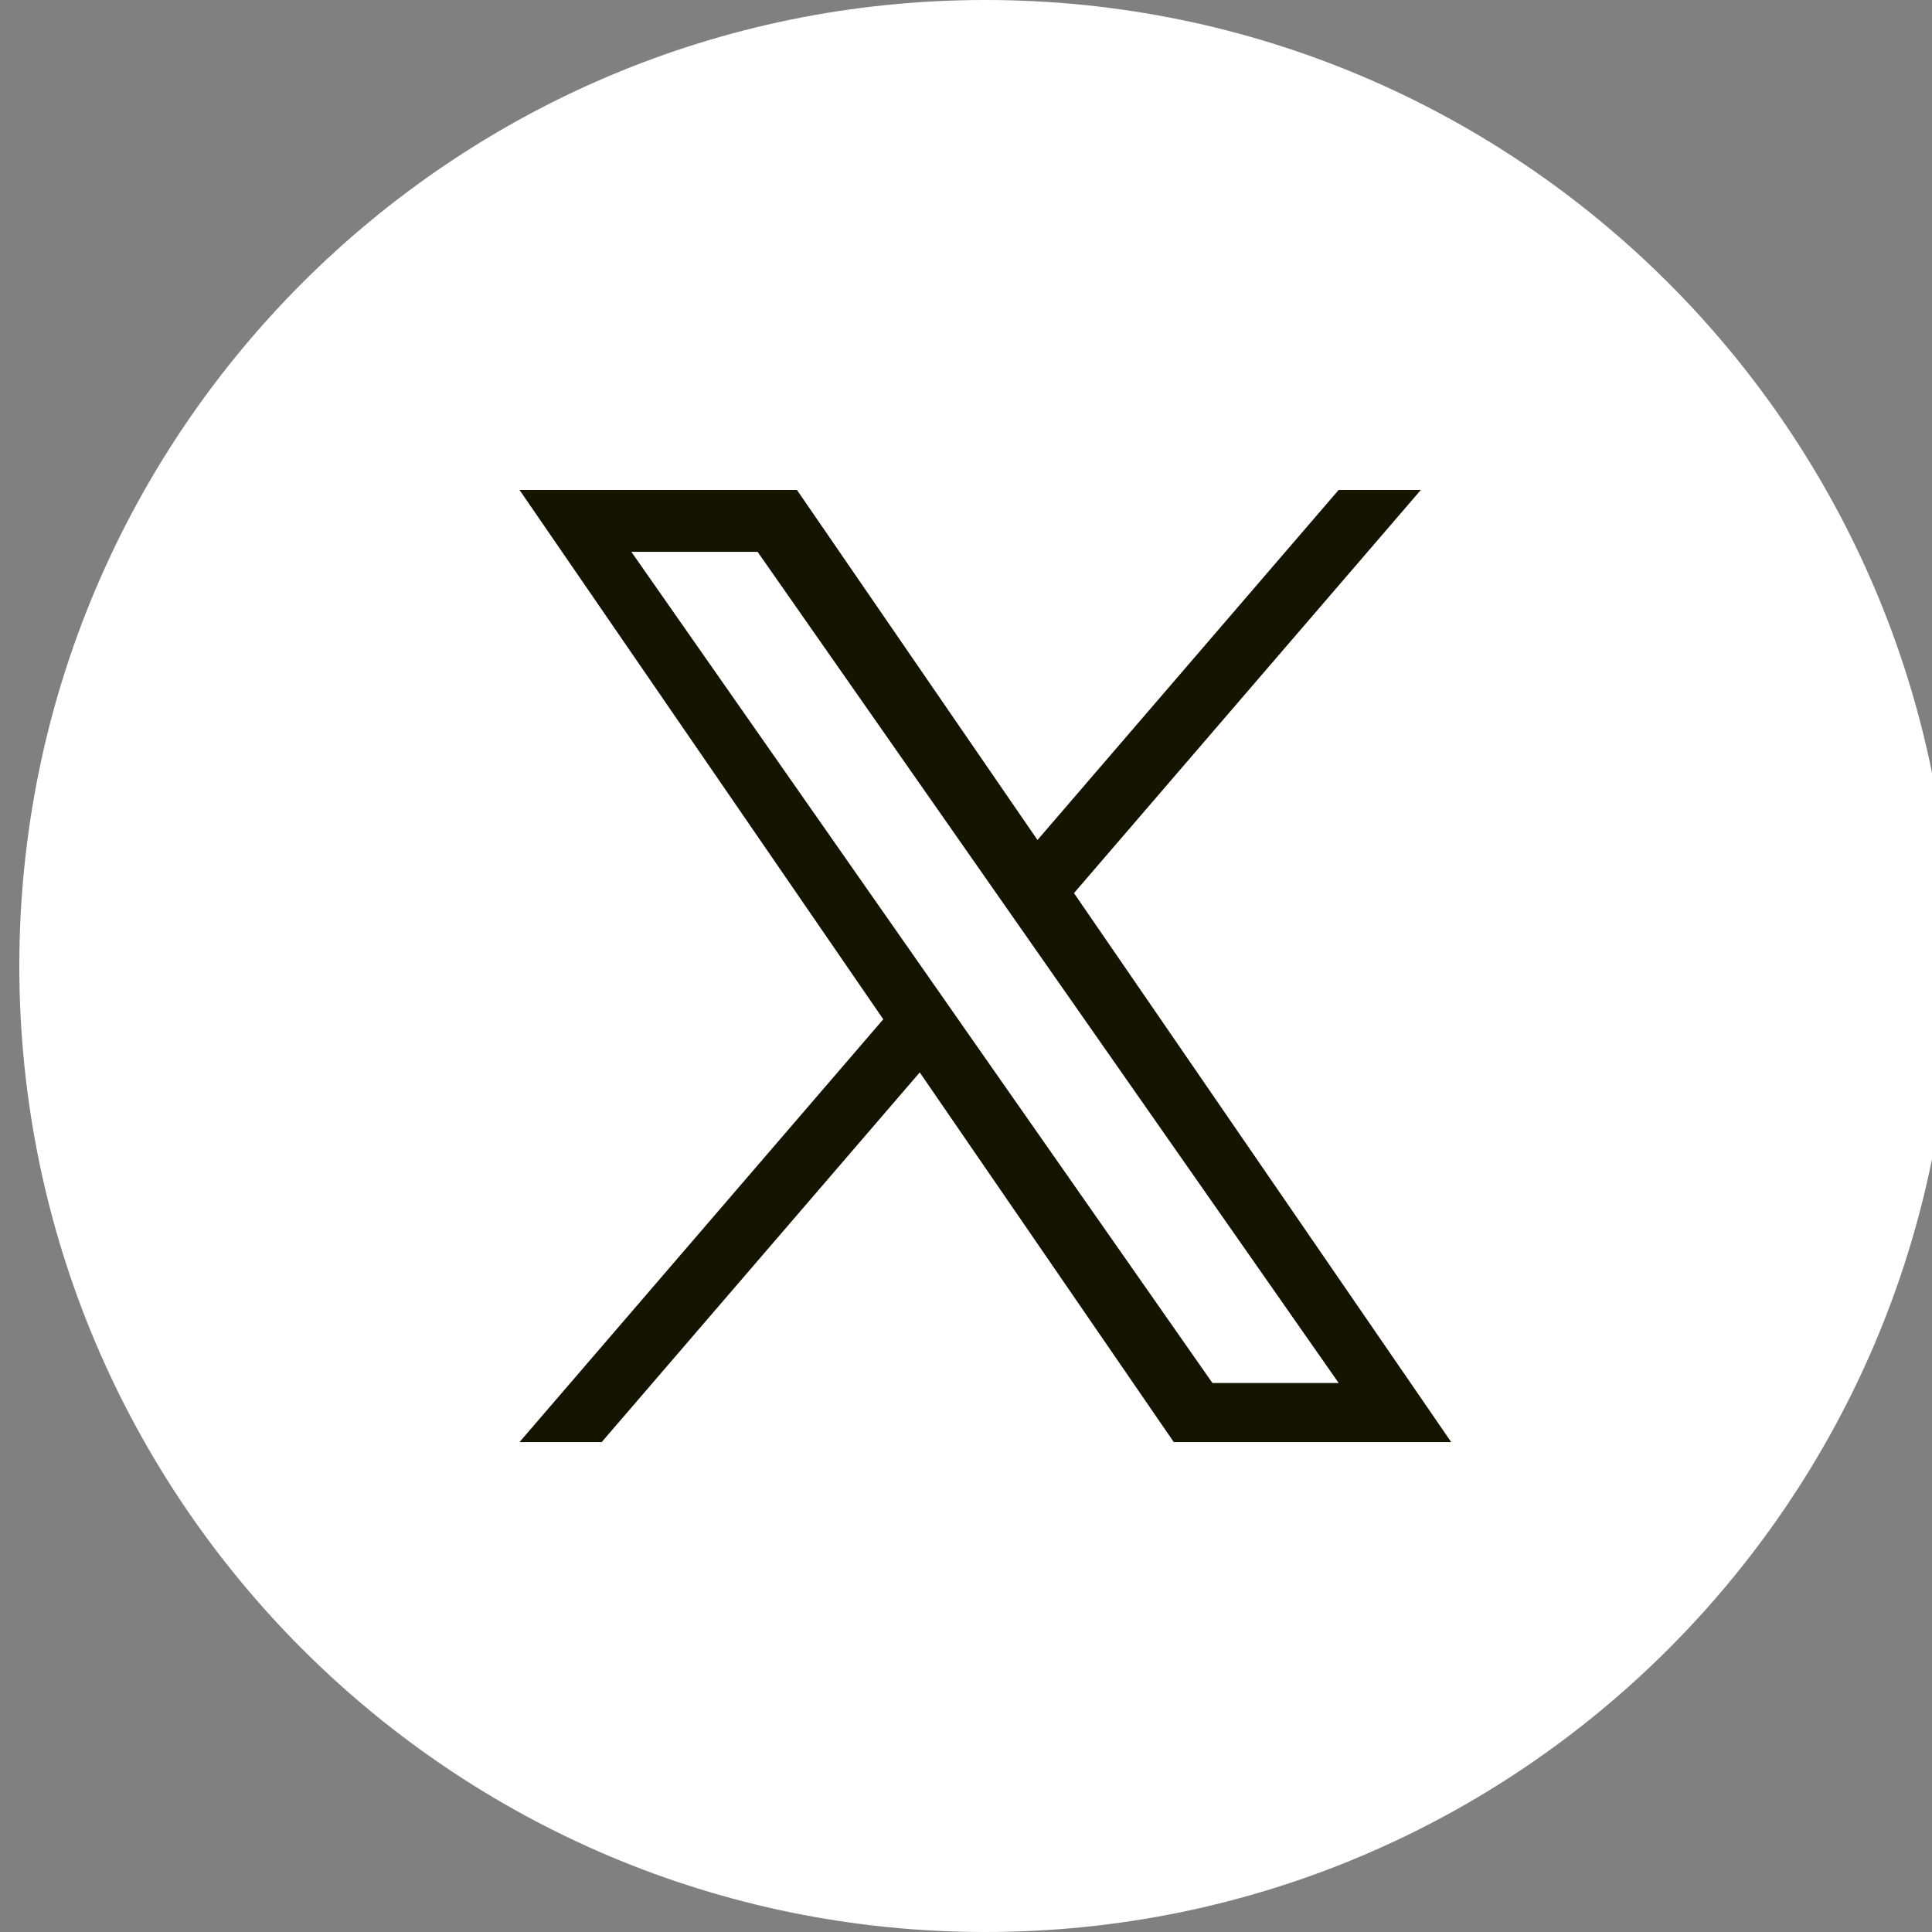
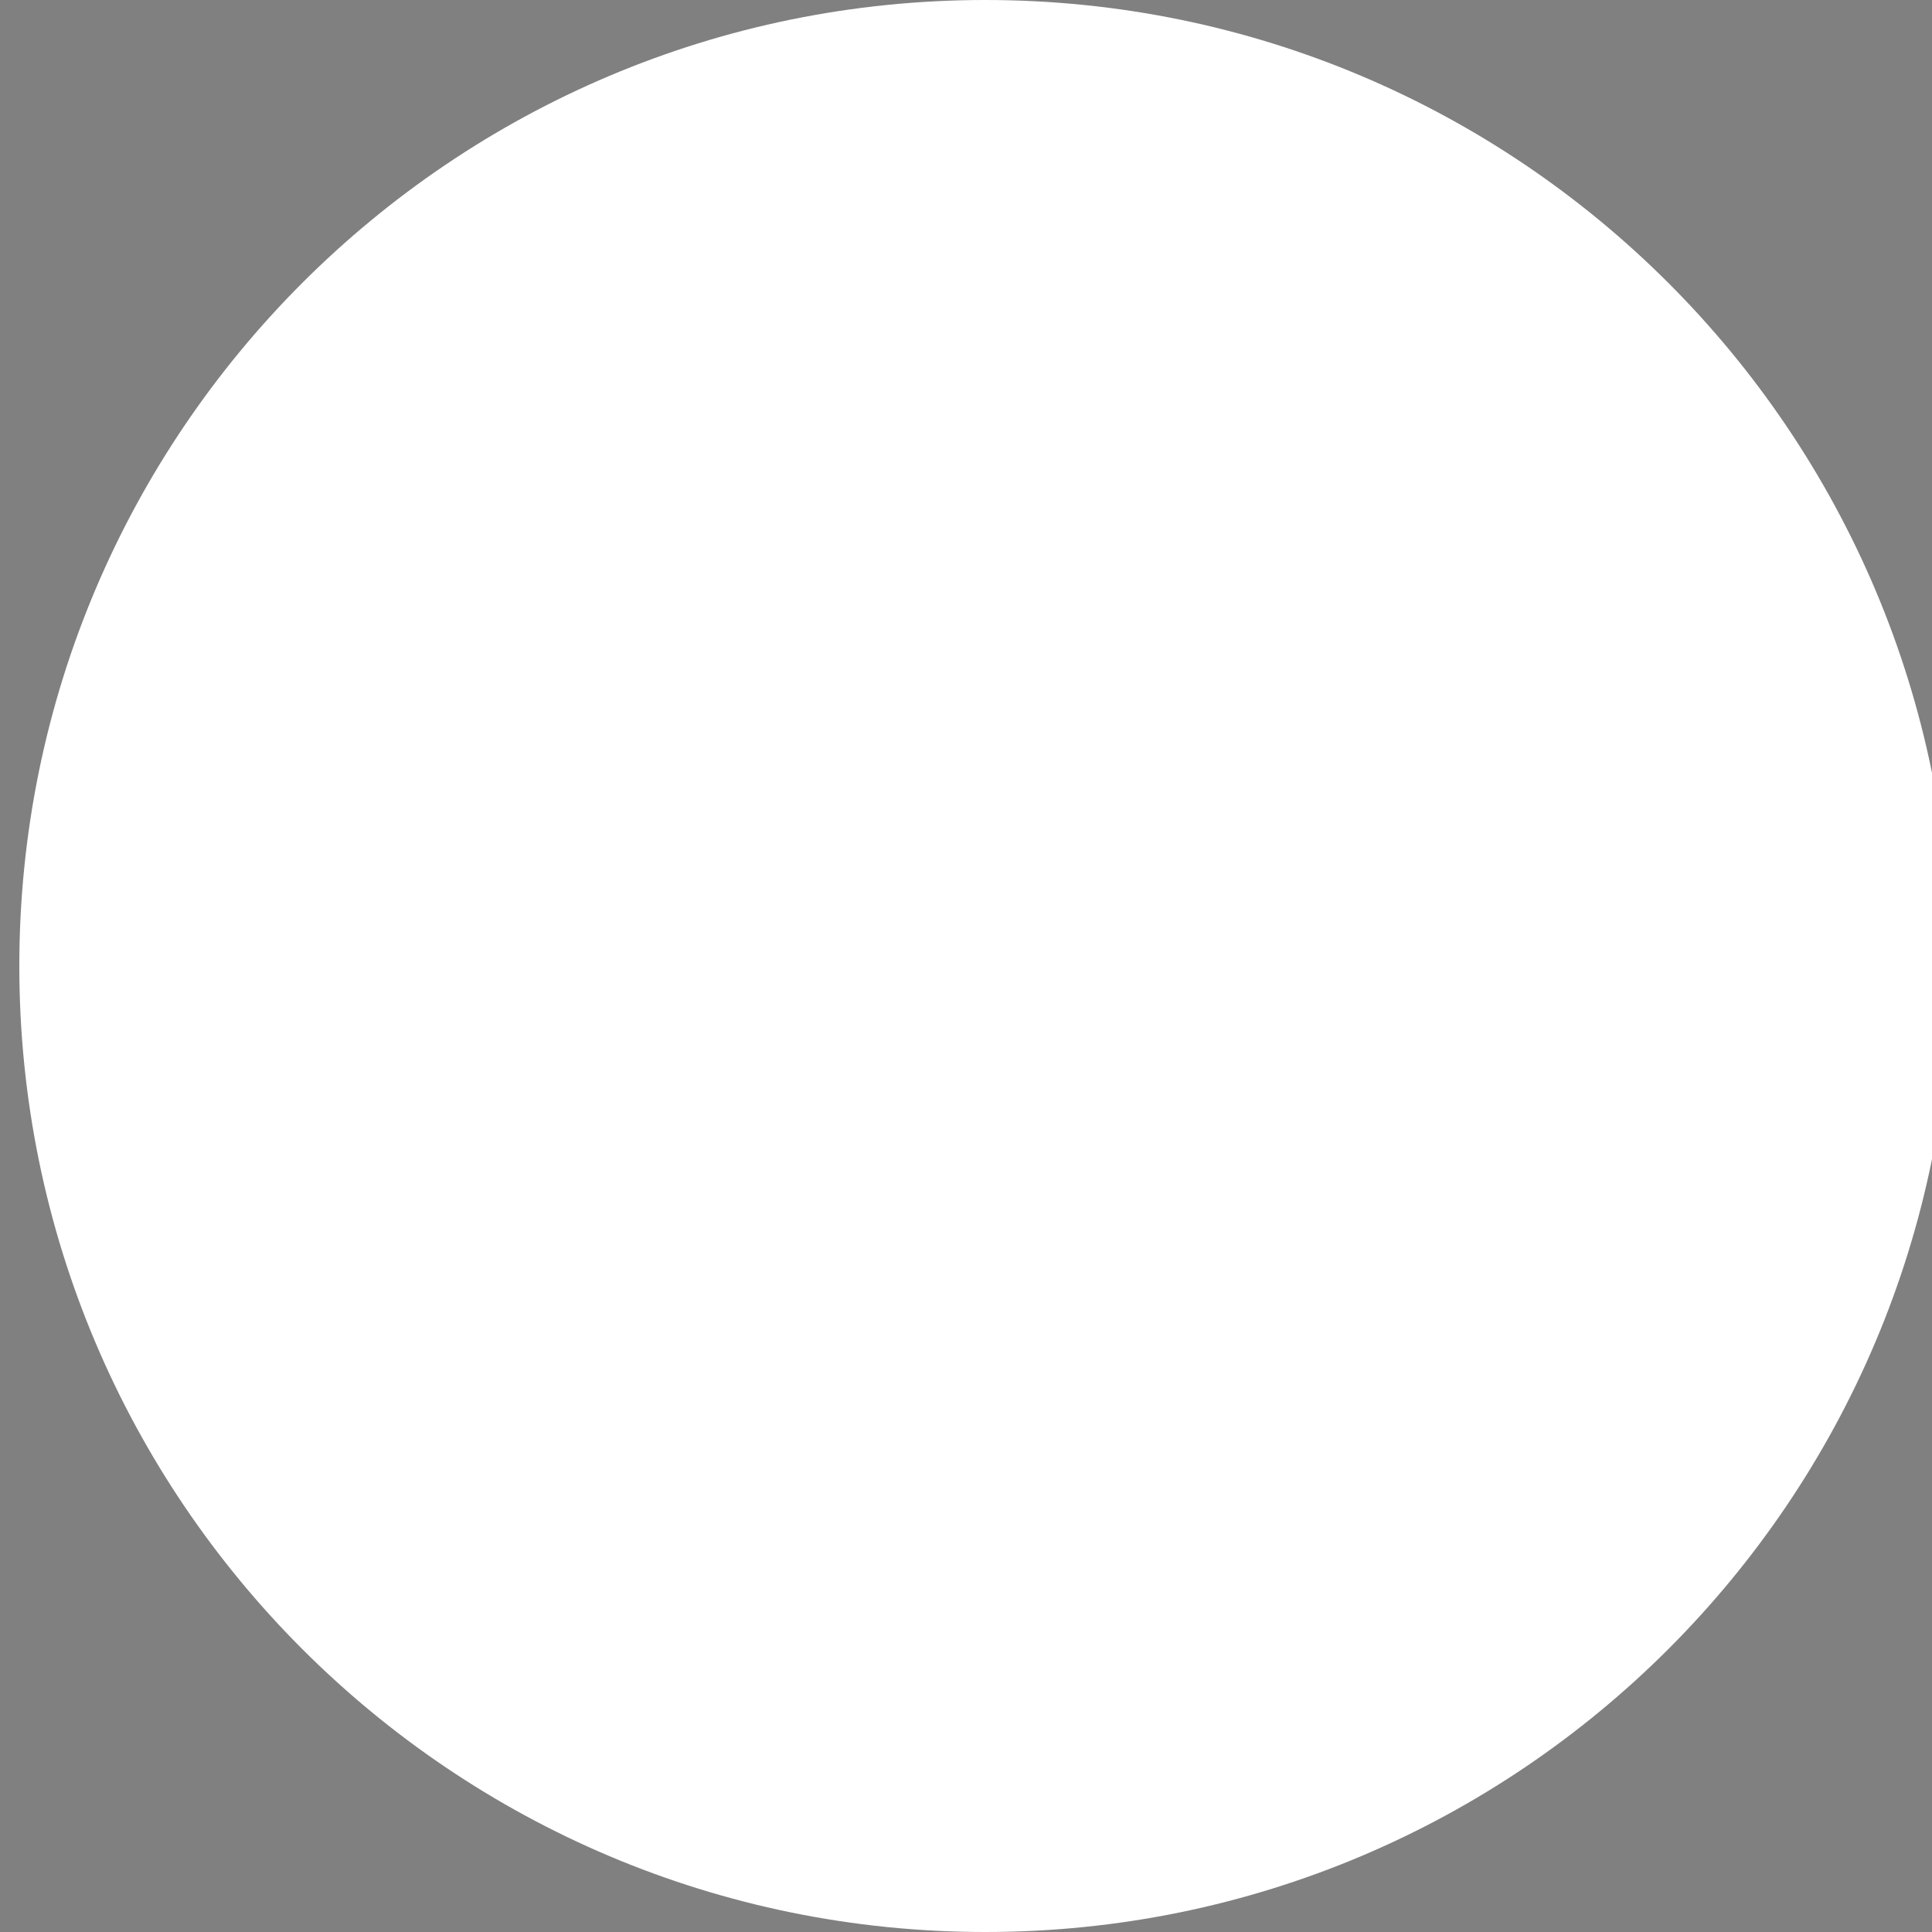
<svg xmlns="http://www.w3.org/2000/svg" width="50" height="50" viewBox="0 0 50 50" fill="none">
  <rect x="0" y="0" width="50" height="50" fill="#808080" stroke="none" />
  <path fill-rule="evenodd" clip-rule="evenodd" d="M0.5 25C0.5 11.193 11.693 0 25.5 0C39.307 0 50.5  11.193 50.5 25C50.5 38.807 39.307 50 25.5 50C11.693 50 0.5 38.807 0.5 25Z" fill="white" />
-   <path d="M27.795 23.113L36.771 12.68H34.644L26.85 21.739L20.625 12.68H13.445L22.859  26.379L13.445 37.321H15.572L23.803 27.754L30.377 37.321H37.557L27.794 23.113H27.795ZM24.881 26.5L23.928 25.136L16.339 14.281H19.606L25.73 23.041L26.684 24.405L34.645  35.792H31.378L24.881 26.501V26.5Z" fill="#151400" />
</svg>